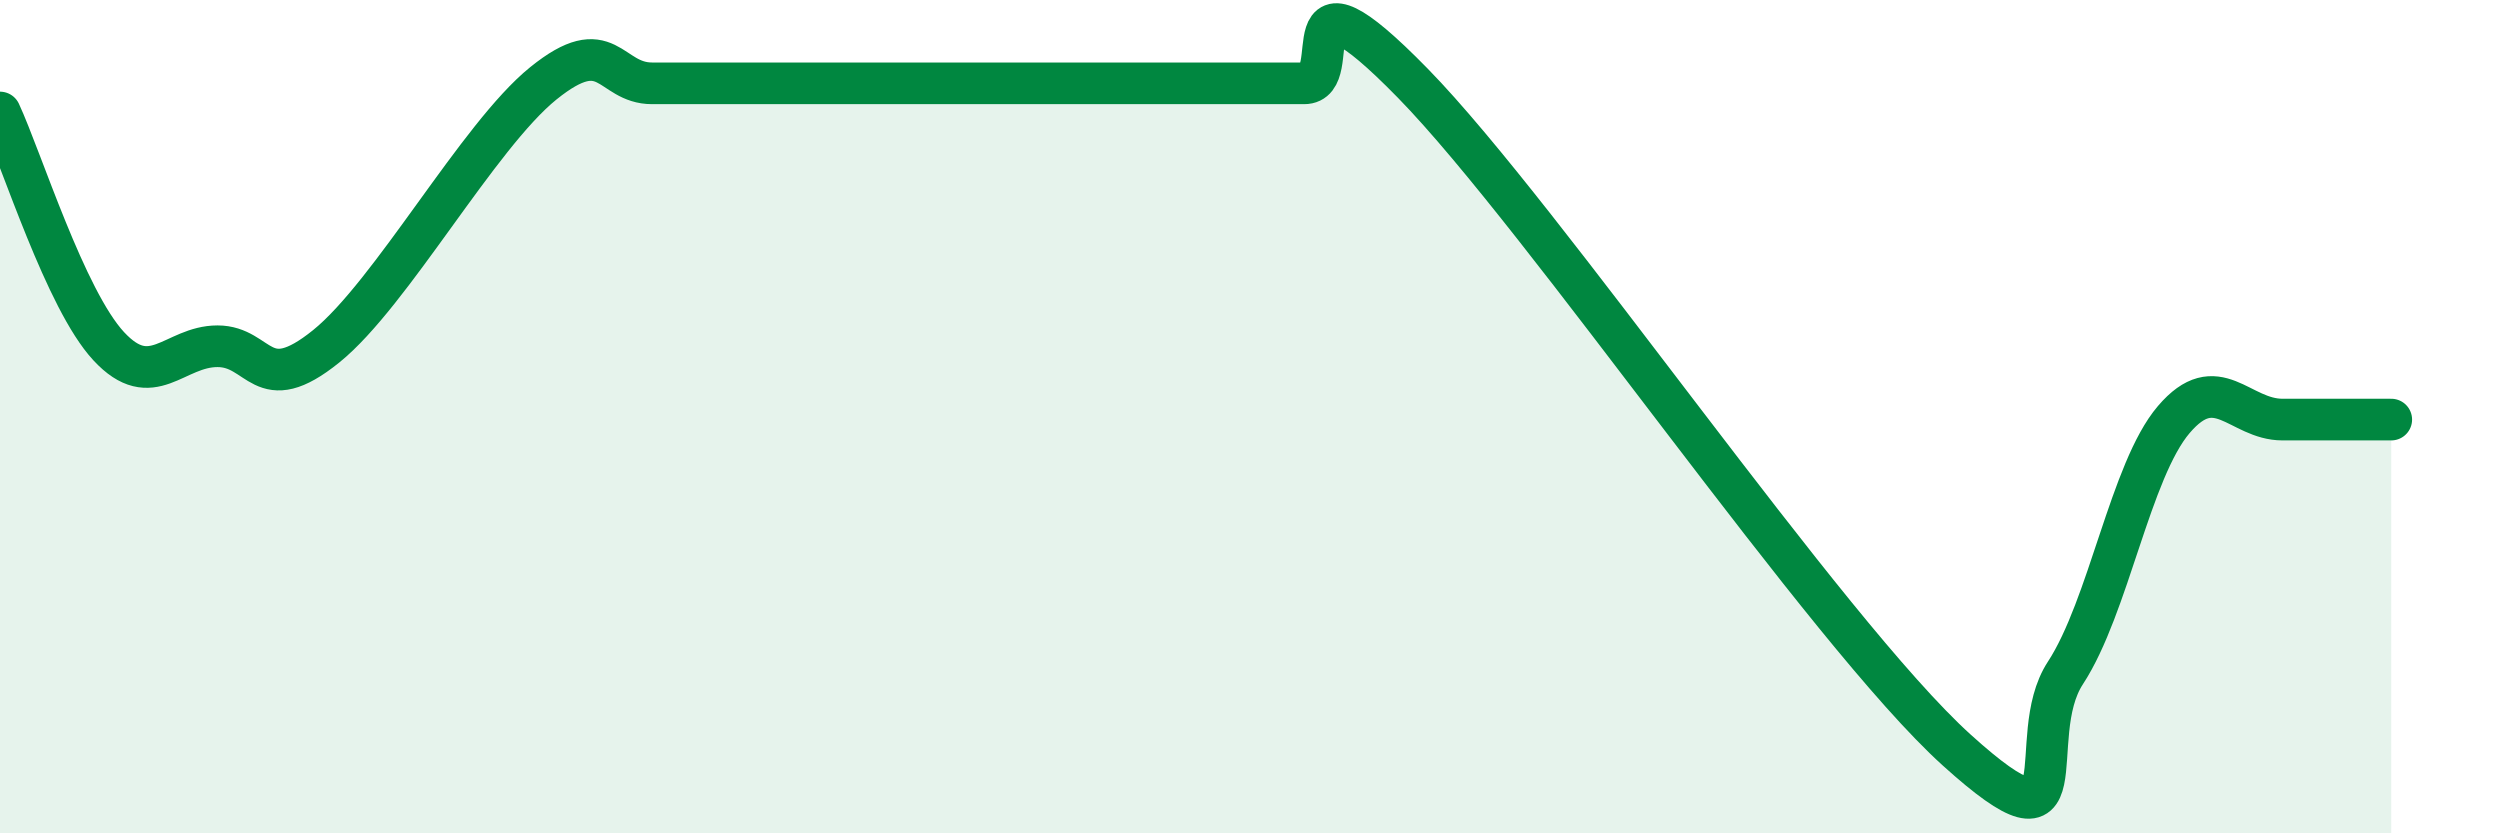
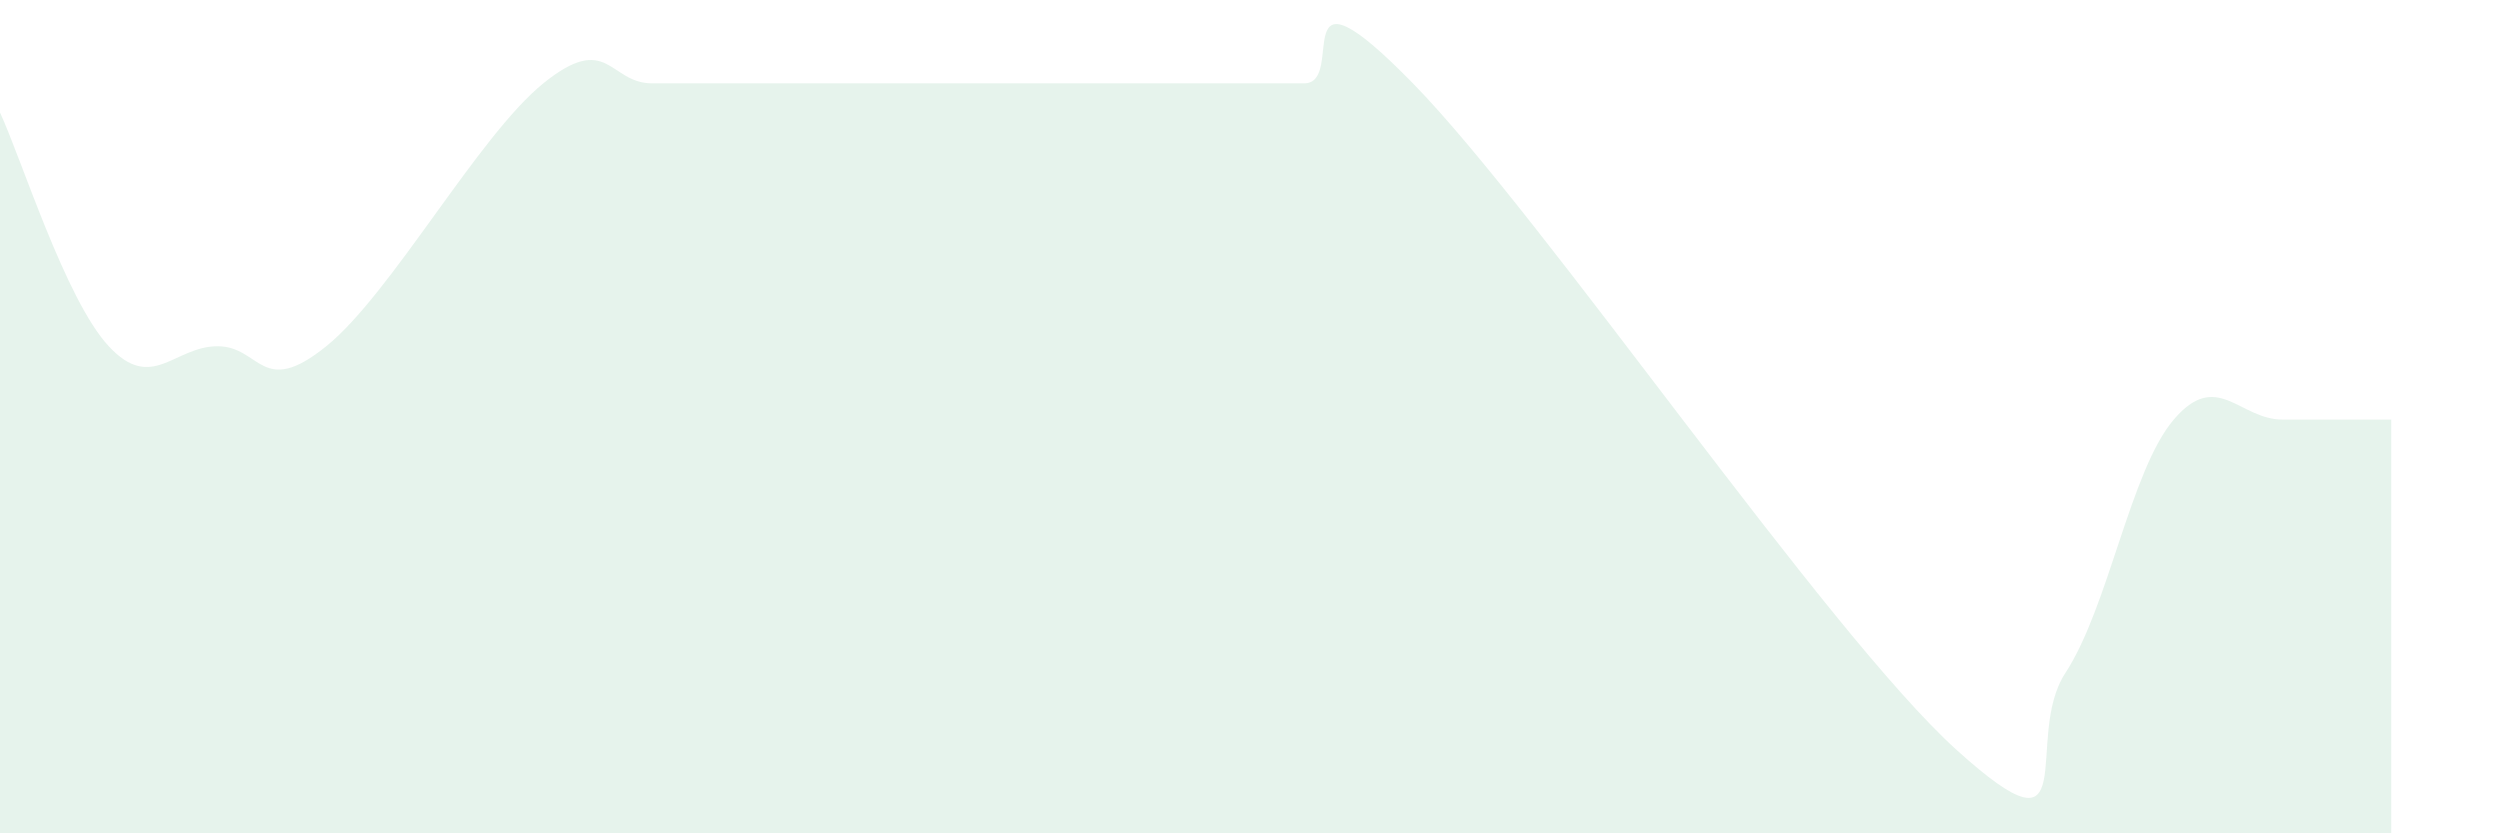
<svg xmlns="http://www.w3.org/2000/svg" width="60" height="20" viewBox="0 0 60 20">
  <path d="M 0,2.7 C 0.52,3.82 1.57,7.19 2.61,8.31 C 3.65,9.43 4.18,8.31 5.22,8.31 C 6.26,8.31 6.27,9.57 7.83,8.31 C 9.39,7.05 11.48,3.26 13.04,2 C 14.6,0.74 14.61,2 15.65,2 C 16.69,2 17.22,2 18.26,2 C 19.3,2 19.83,2 20.87,2 C 21.91,2 22.44,2 23.48,2 C 24.52,2 25.05,2 26.09,2 C 27.13,2 27.66,2 28.7,2 C 29.74,2 30.26,2 31.3,2 C 32.34,2 30.78,-1.2 33.91,2 C 37.04,5.2 43.83,15.17 46.96,18 C 50.09,20.83 48.53,17.74 49.57,16.15 C 50.61,14.56 51.13,11.29 52.17,10.07 C 53.21,8.85 53.74,10.07 54.78,10.07 C 55.82,10.07 56.87,10.07 57.39,10.07L57.39 20L0 20Z" fill="#008740" opacity="0.1" stroke-linecap="round" stroke-linejoin="round" />
-   <path d="M 0,2.7 C 0.52,3.82 1.57,7.19 2.61,8.31 C 3.65,9.43 4.18,8.31 5.22,8.31 C 6.26,8.31 6.27,9.57 7.83,8.31 C 9.39,7.05 11.48,3.26 13.04,2 C 14.6,0.74 14.61,2 15.65,2 C 16.69,2 17.22,2 18.26,2 C 19.3,2 19.83,2 20.87,2 C 21.91,2 22.44,2 23.48,2 C 24.52,2 25.05,2 26.09,2 C 27.13,2 27.66,2 28.7,2 C 29.74,2 30.26,2 31.3,2 C 32.34,2 30.78,-1.2 33.91,2 C 37.04,5.2 43.83,15.17 46.96,18 C 50.09,20.83 48.53,17.74 49.57,16.15 C 50.61,14.56 51.13,11.29 52.17,10.07 C 53.21,8.85 53.74,10.07 54.78,10.07 C 55.82,10.07 56.87,10.07 57.39,10.07" stroke="#008740" stroke-width="1" fill="none" stroke-linecap="round" stroke-linejoin="round" />
</svg>